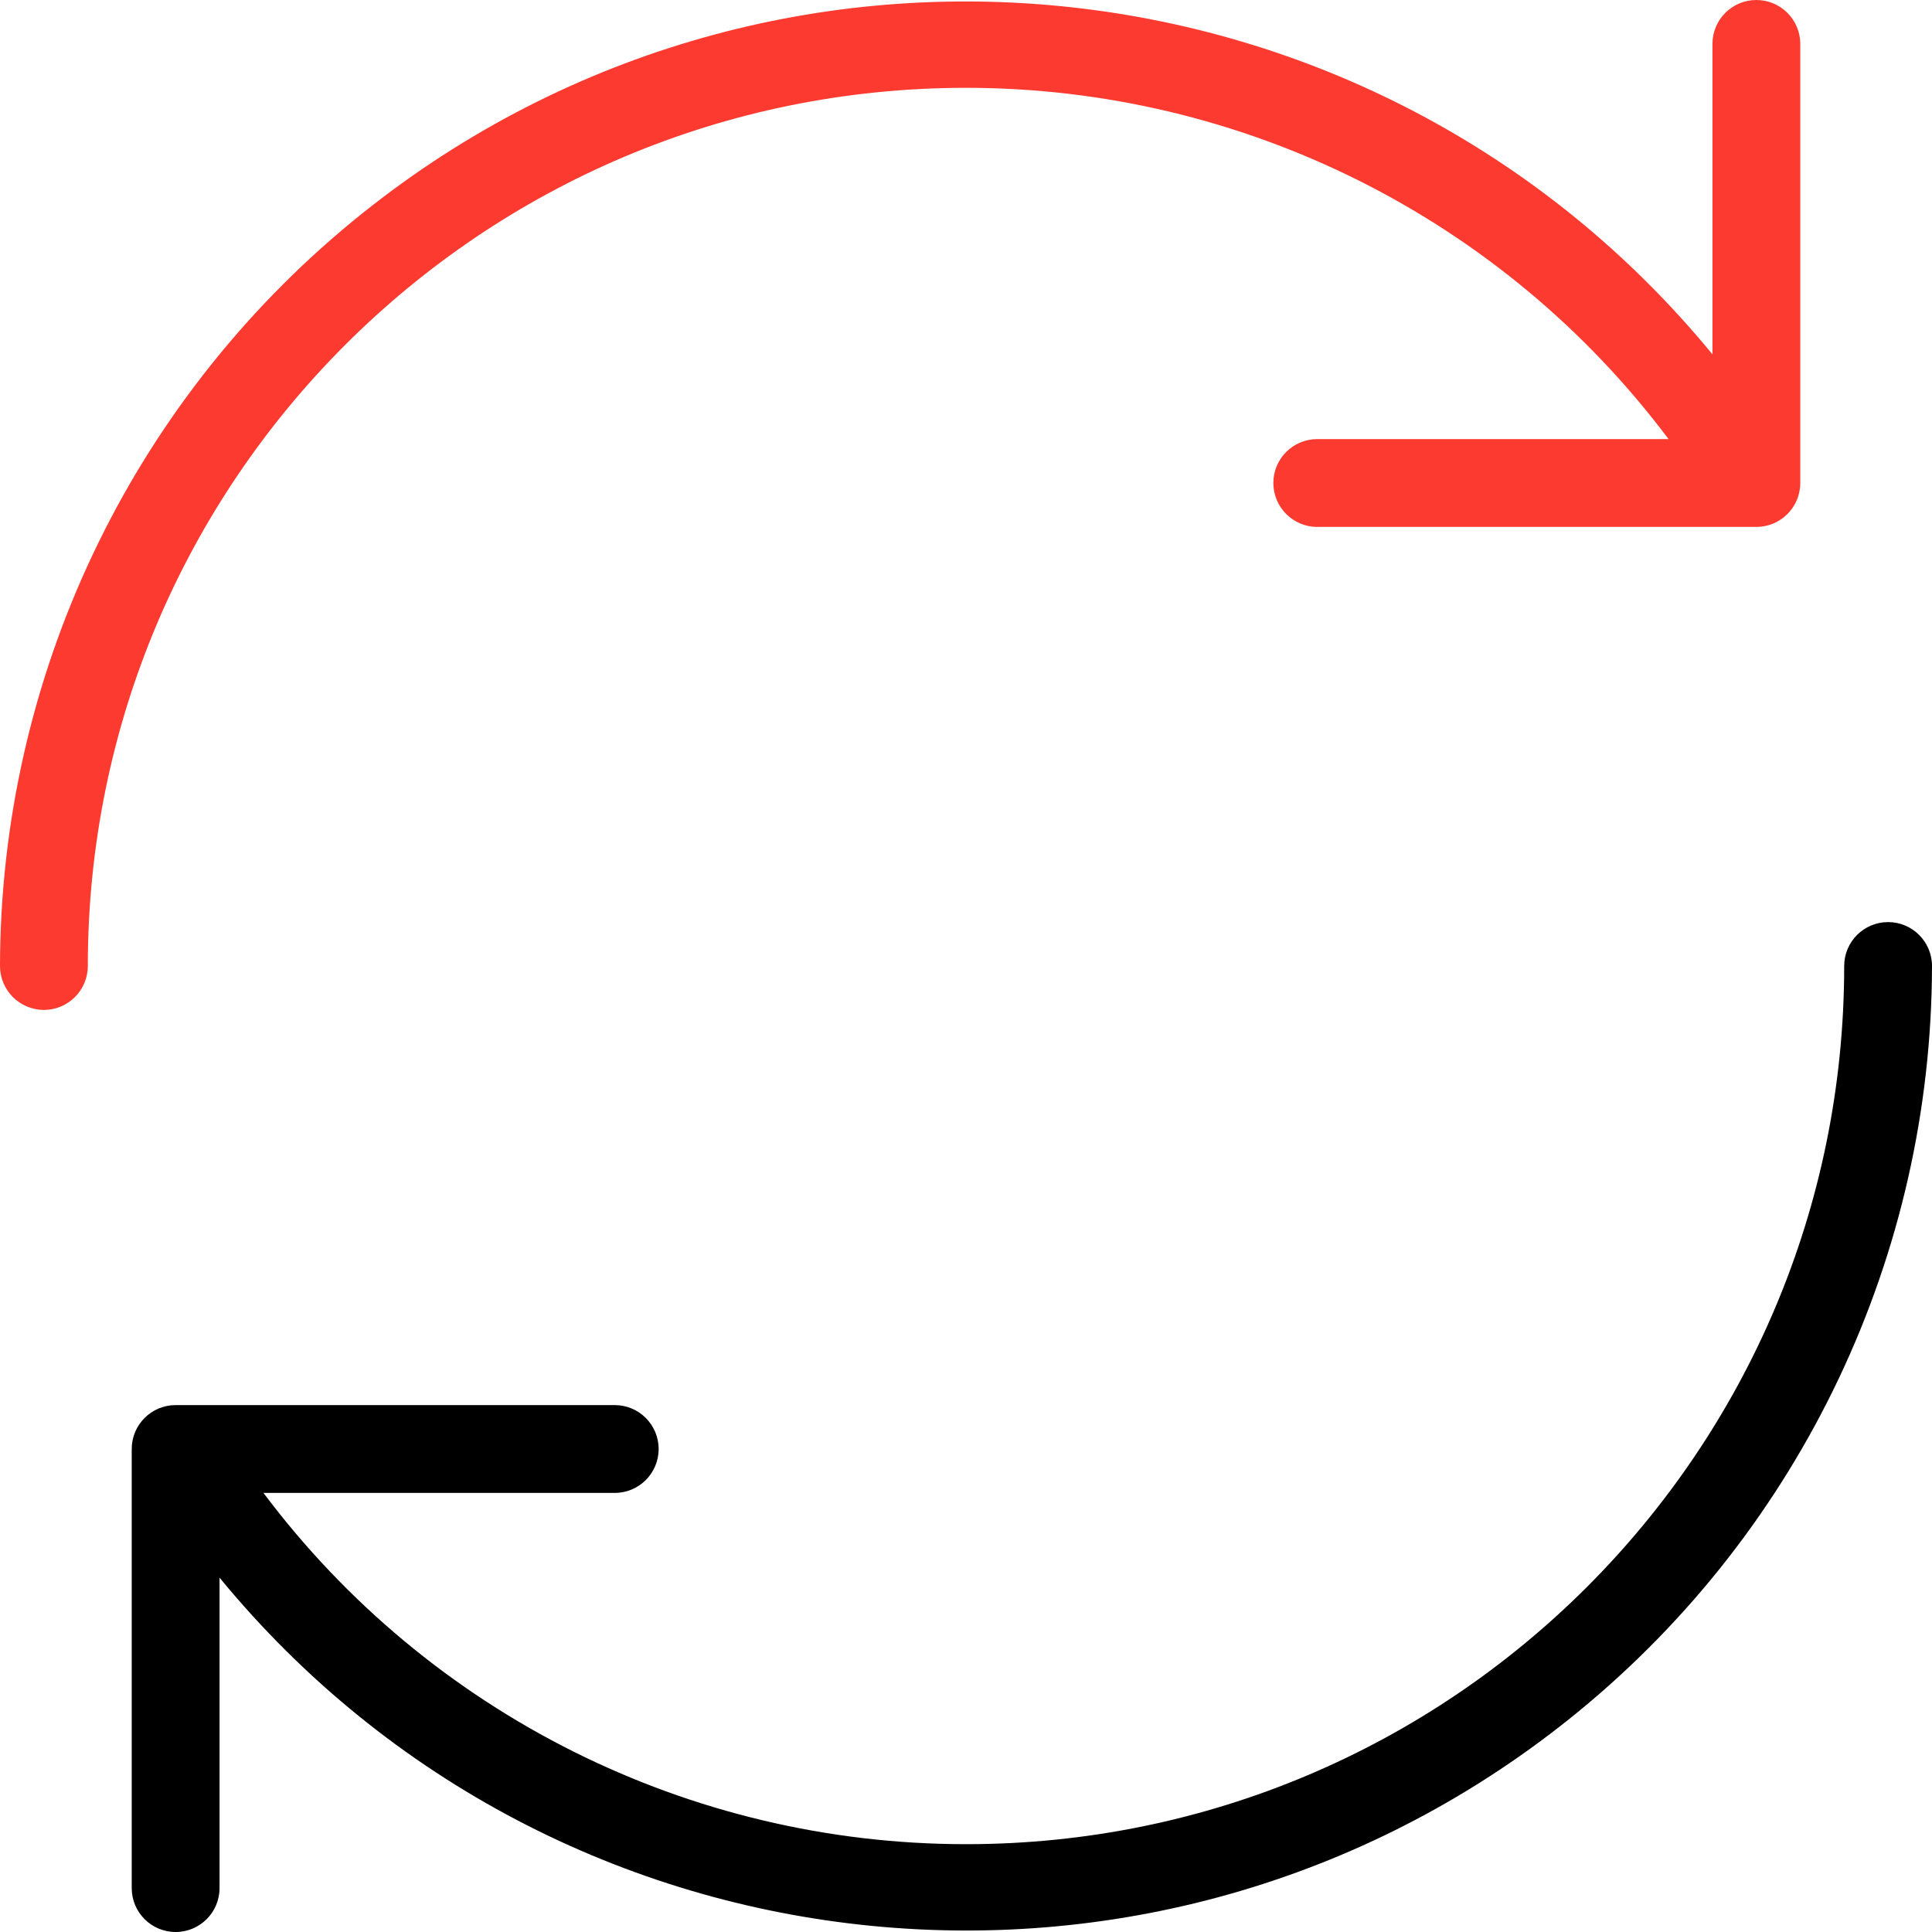
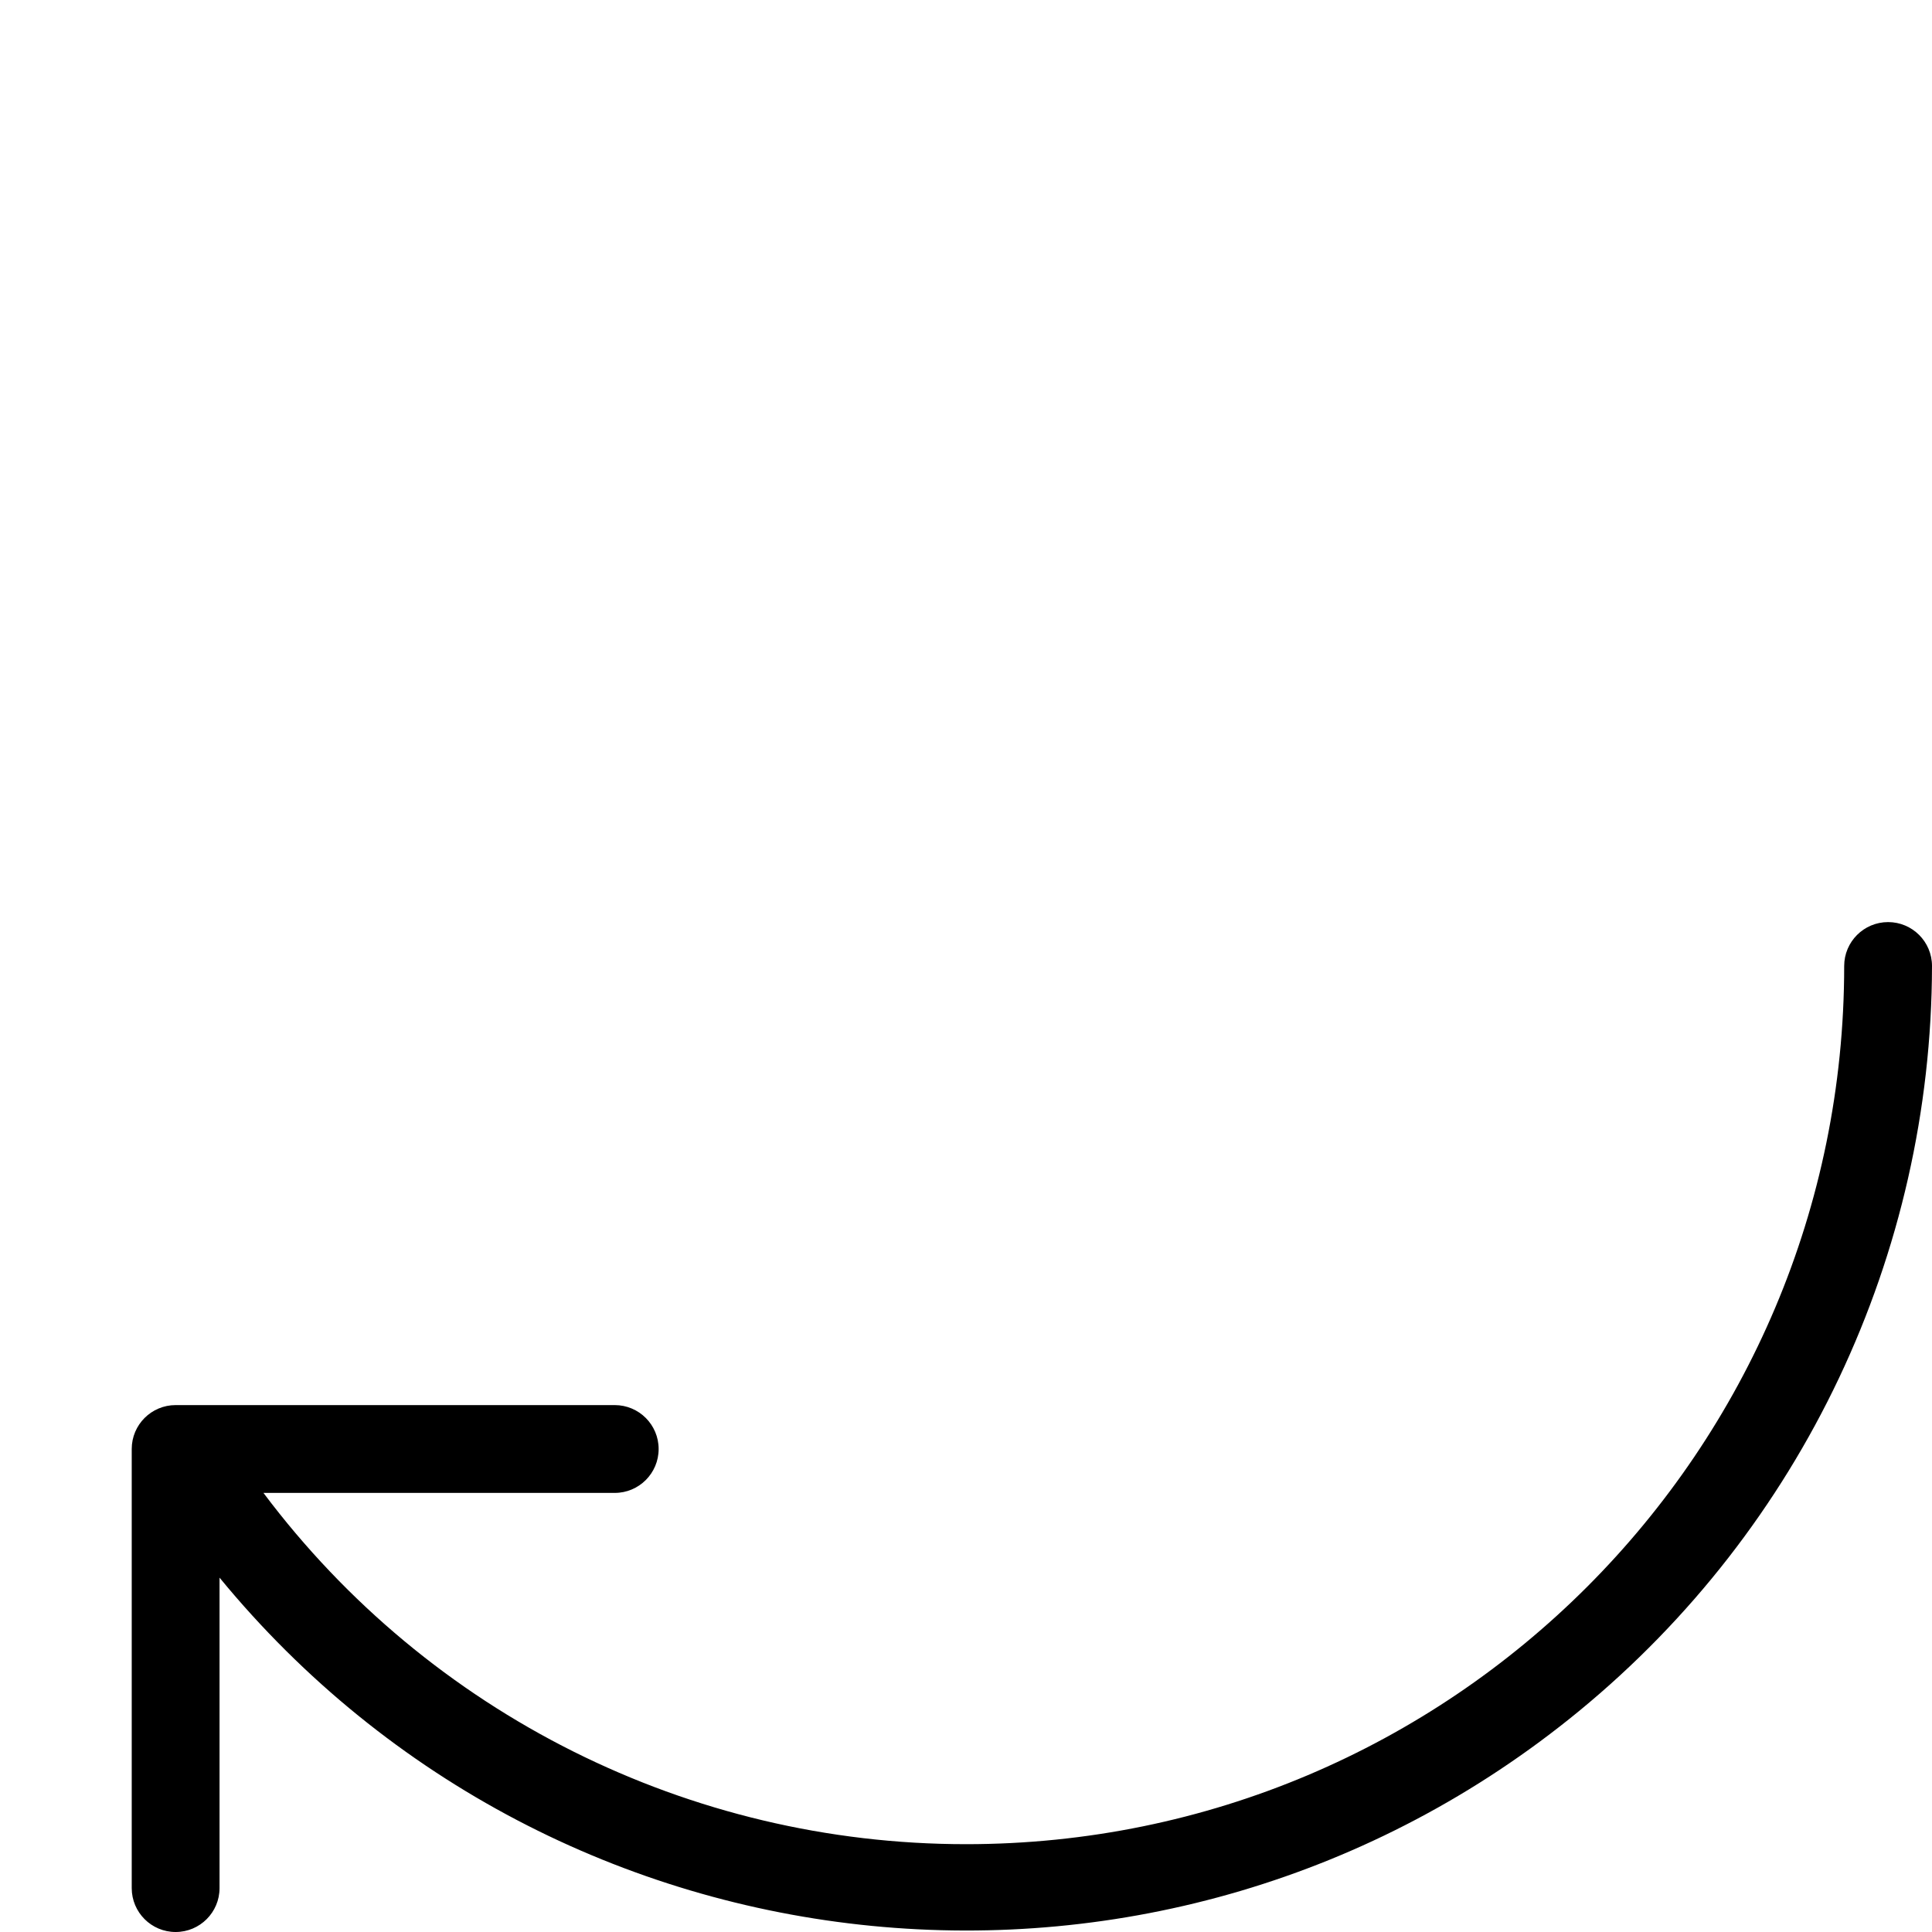
<svg xmlns="http://www.w3.org/2000/svg" version="1.1" id="Capa_1" x="0px" y="0px" viewBox="0 0 512 512" style="enable-background:new 0 0 512 512;" xml:space="preserve">
  <g>
    <g>
      <g>
-         <path fill="#fd3a30" d="M256,23.273c73.253,0,142.23,34.489,186.182,93.091h-93.091c-6.427,0-11.636,5.21-11.636,11.636     s5.21,11.636,11.636,11.636h116.364c6.427,0,11.636-5.21,11.636-11.636V11.636C477.091,5.21,471.881,0,465.455,0     c-6.427,0-11.636,5.21-11.636,11.636v82.269C364.076-15.347,202.759-31.163,93.507,58.58C34.417,107.118,0.119,179.53,0,256     c0,6.427,5.21,11.636,11.636,11.636s11.636-5.21,11.636-11.636C23.273,127.468,127.468,23.273,256,23.273z" />
        <path d="M500.364,244.364c-6.427,0-11.636,5.21-11.636,11.636c0,128.532-104.196,232.727-232.727,232.727     c-73.253,0-142.23-34.489-186.182-93.091h93.091c6.427,0,11.636-5.21,11.636-11.636s-5.21-11.636-11.636-11.636H46.545     c-6.427,0-11.636,5.21-11.636,11.636v116.364c0,6.427,5.21,11.636,11.636,11.636s11.636-5.21,11.636-11.636v-82.269     c89.742,109.252,251.059,125.068,360.311,35.326C477.583,404.882,511.881,332.47,512,256     C512,249.573,506.79,244.364,500.364,244.364z" />
      </g>
    </g>
  </g>
  <g>
</g>
  <g>
</g>
  <g>
</g>
  <g>
</g>
  <g>
</g>
  <g>
</g>
  <g>
</g>
  <g>
</g>
  <g>
</g>
  <g>
</g>
  <g>
</g>
  <g>
</g>
  <g>
</g>
  <g>
</g>
  <g>
</g>
</svg>